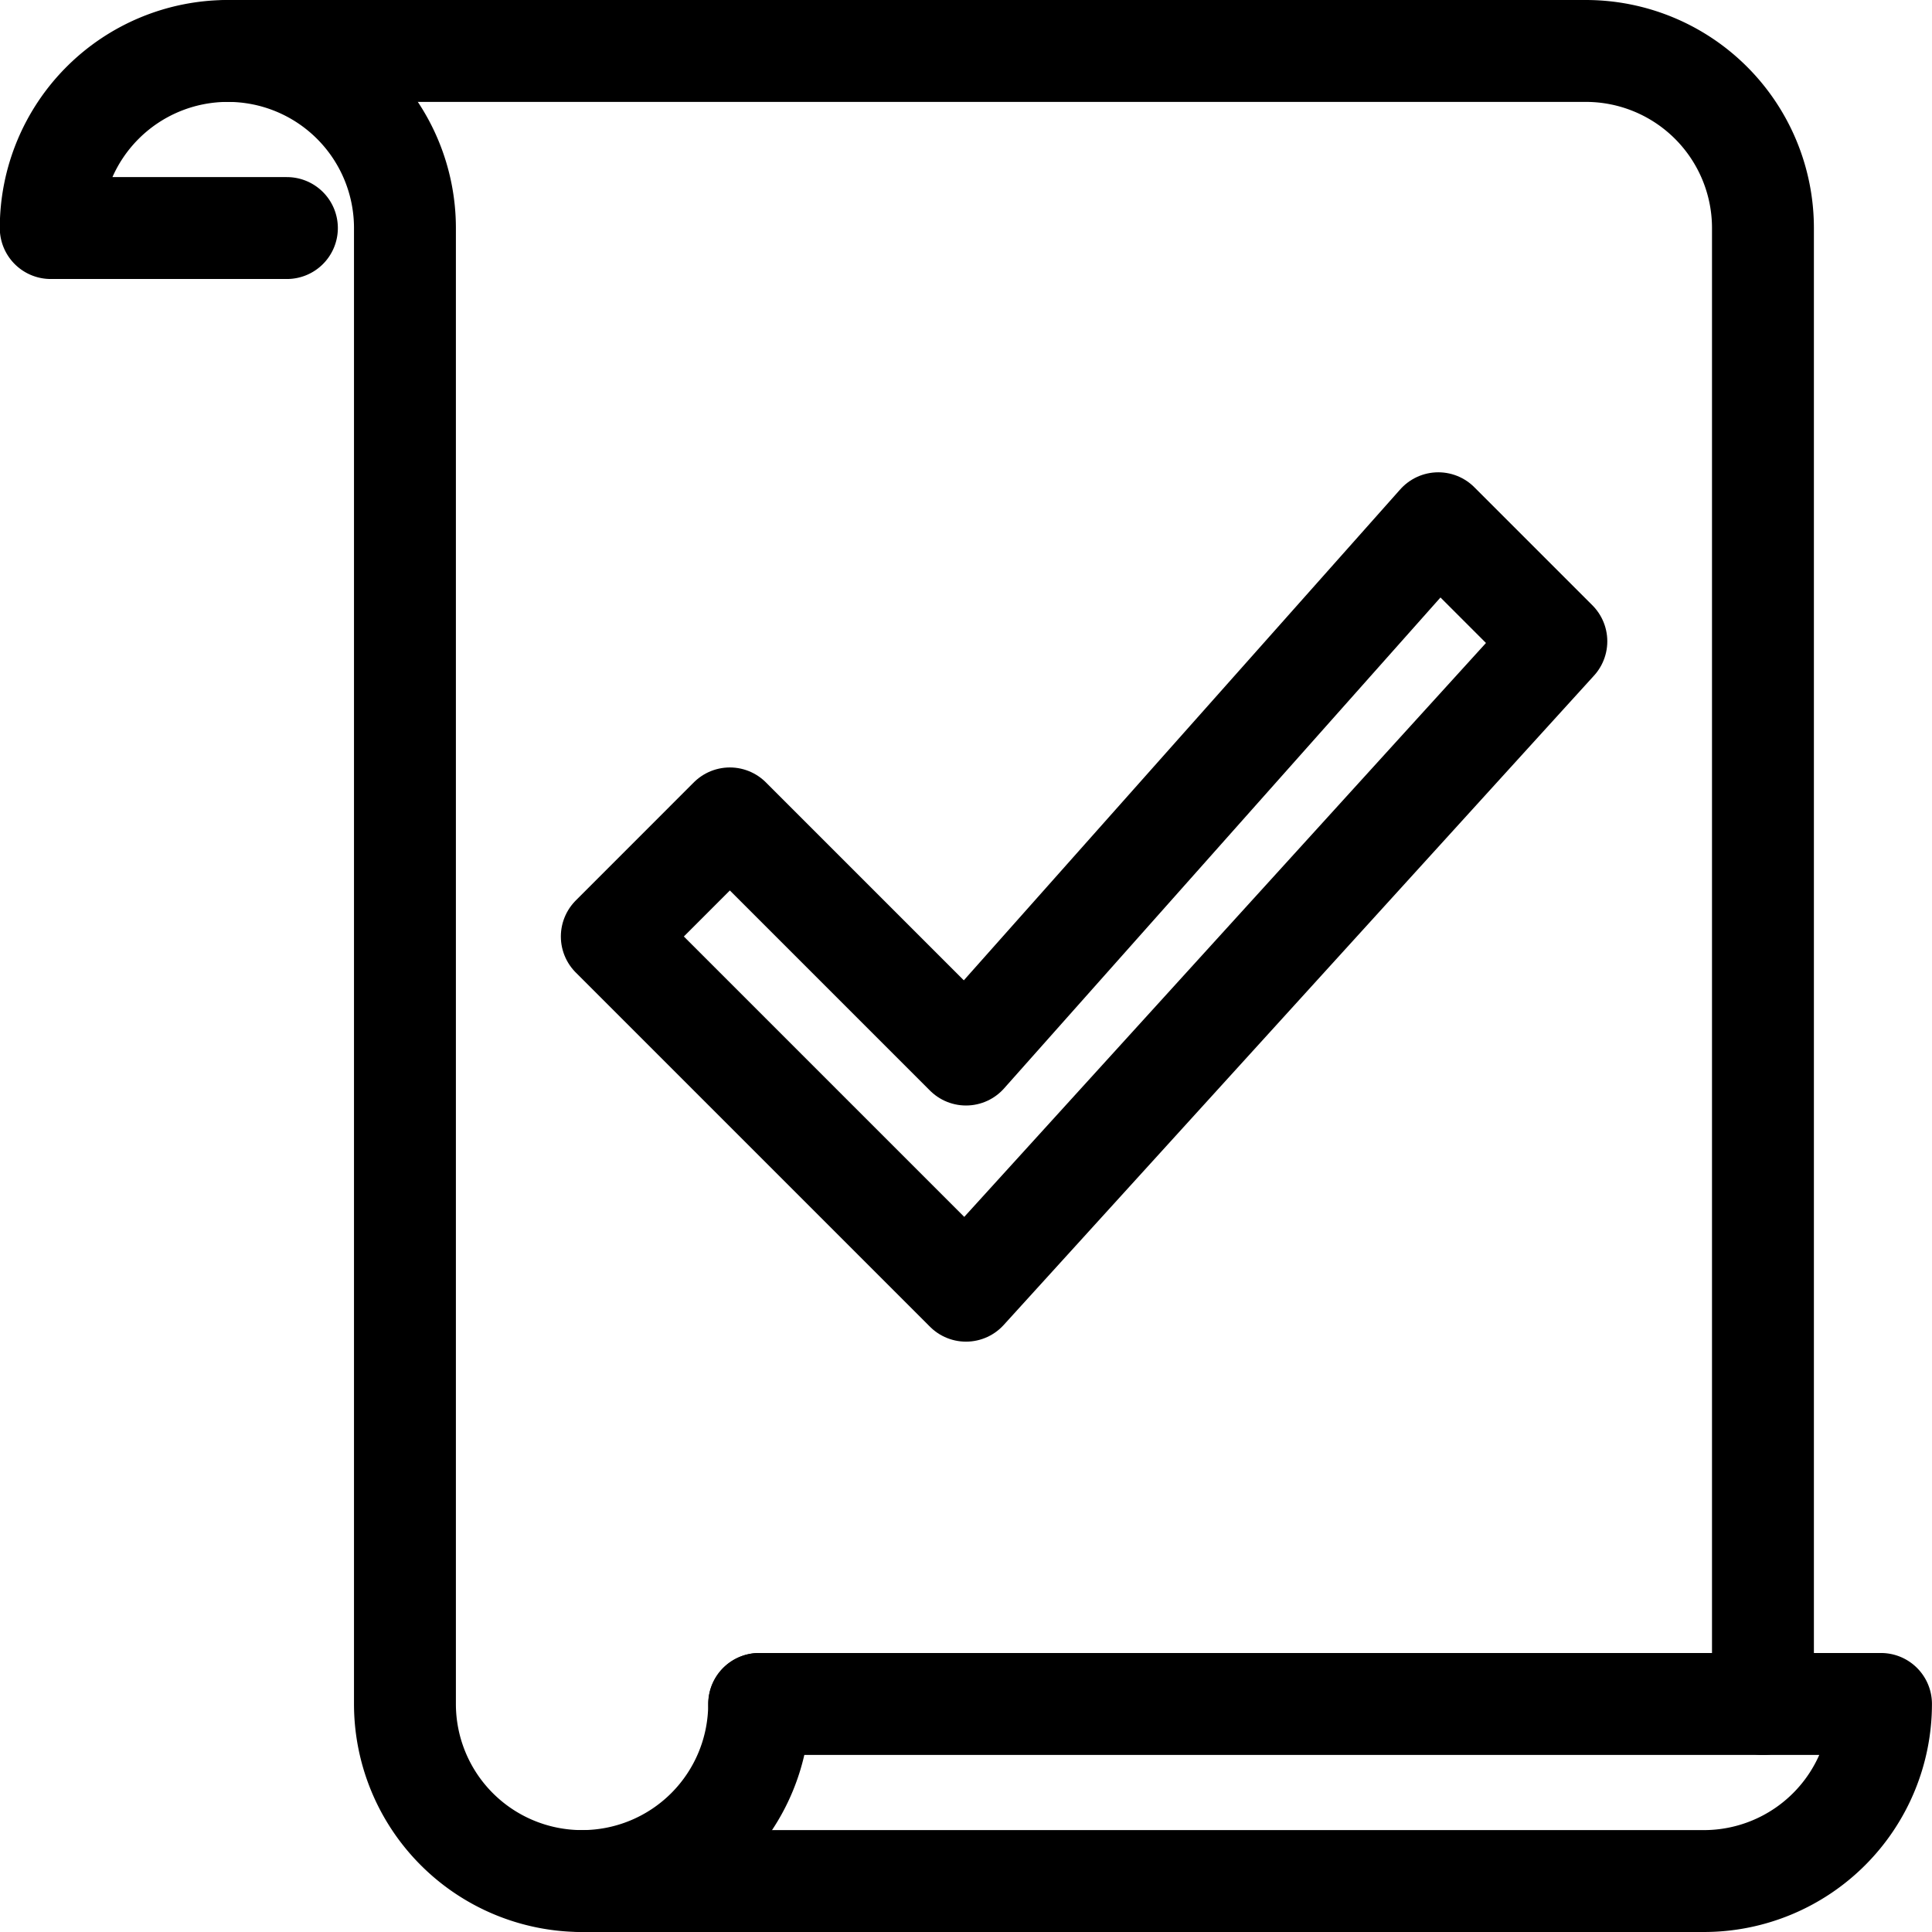
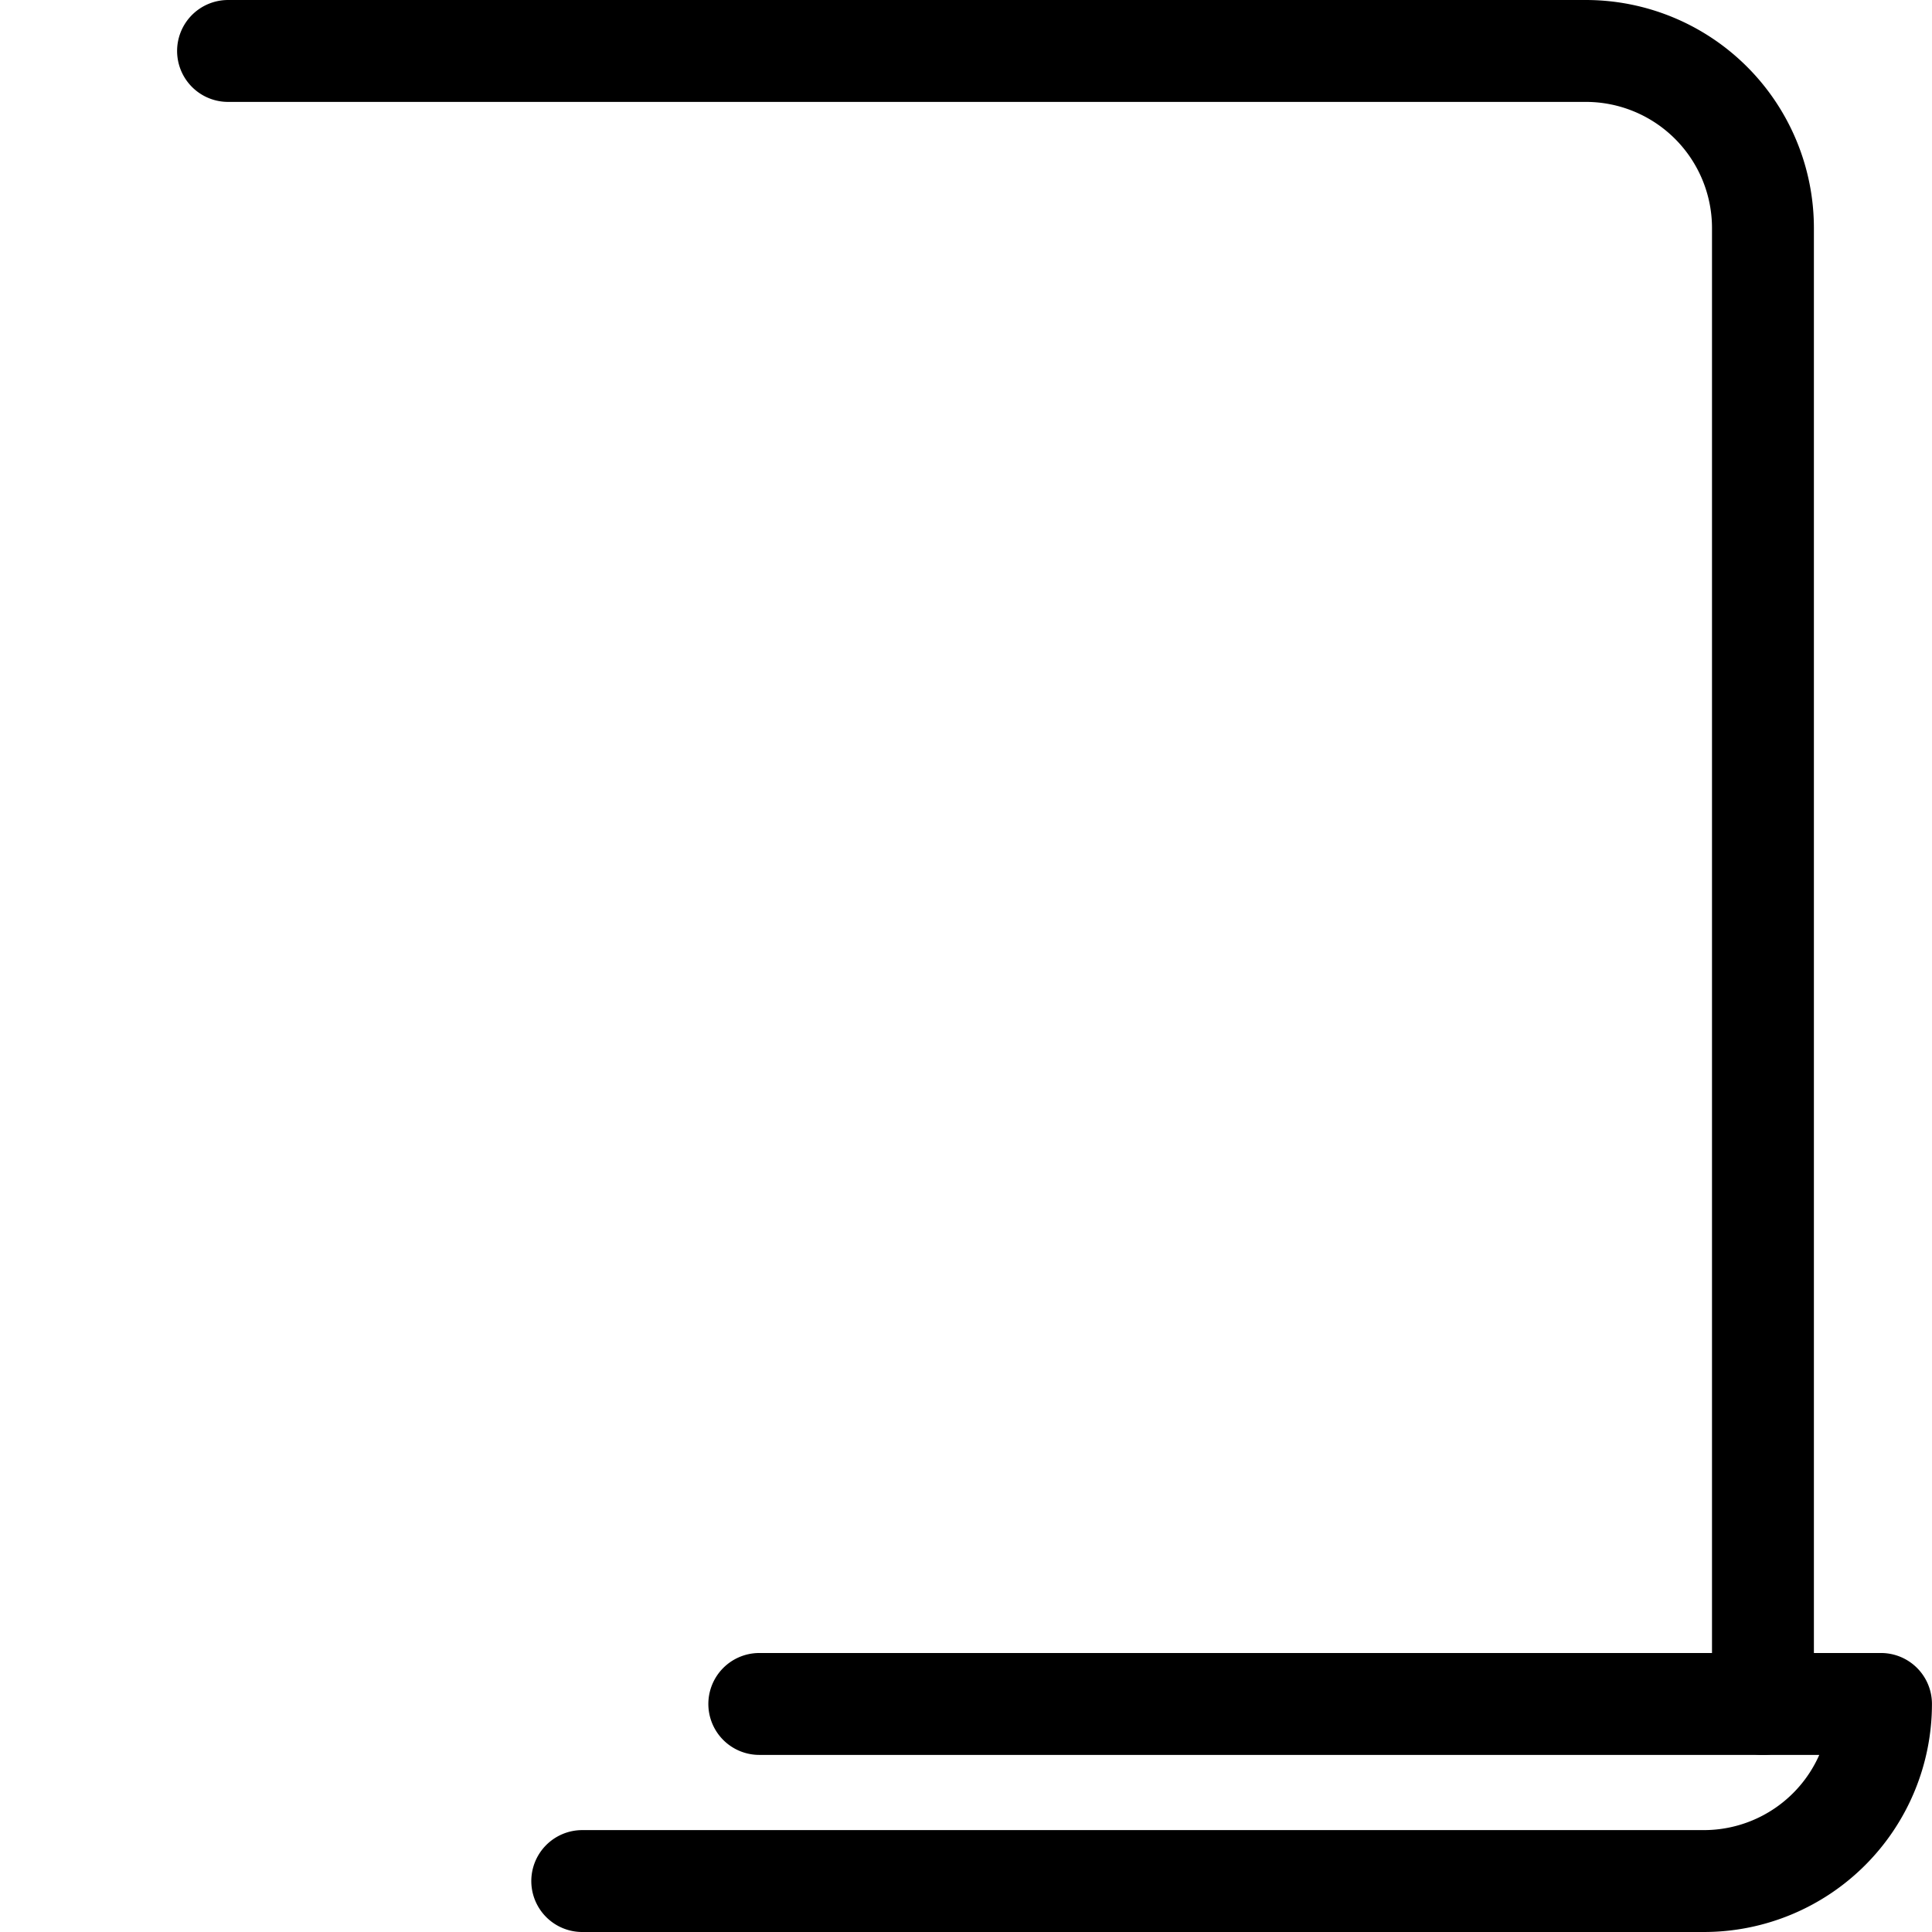
<svg xmlns="http://www.w3.org/2000/svg" width="37.92" height="37.92" viewBox="0 0 37.92 37.92">
  <g id="validation_-_document" transform="translate(-2243 -819)">
    <g id="Group_1014" data-name="Group 1014" transform="translate(2244 820)">
      <path id="Path_1418" data-name="Path 1418" d="M2322.126,852.444V823.476A3.477,3.477,0,0,0,2318.65,820H2292" transform="translate(-2288.524 -820)" fill="none" stroke="#000" stroke-linecap="round" stroke-linejoin="round" stroke-width="2" />
-       <path id="Path_1419" data-name="Path 1419" d="M2257.9,852.444a3.476,3.476,0,1,1-6.952,0V823.476a3.476,3.476,0,0,0-6.952,0h4.635" transform="translate(-2244 -820)" fill="none" stroke="#000" stroke-linecap="round" stroke-linejoin="round" stroke-width="2" />
      <path id="Path_1420" data-name="Path 1420" d="M2388,1271.476h22.015a3.477,3.477,0,0,0,3.476-3.476h-22.016" transform="translate(-2377.572 -1235.556)" fill="none" stroke="#000" stroke-linecap="round" stroke-linejoin="round" stroke-width="2" />
    </g>
-     <path id="Path_1421" data-name="Path 1421" d="M2412.222,948l-9.27,10.428-4.635-4.635L2396,956.111l6.952,6.952,11.587-12.746Z" transform="translate(-140.992 -118.73)" fill="none" stroke="#000" stroke-linecap="round" stroke-linejoin="round" stroke-width="2" />
  </g>
</svg>